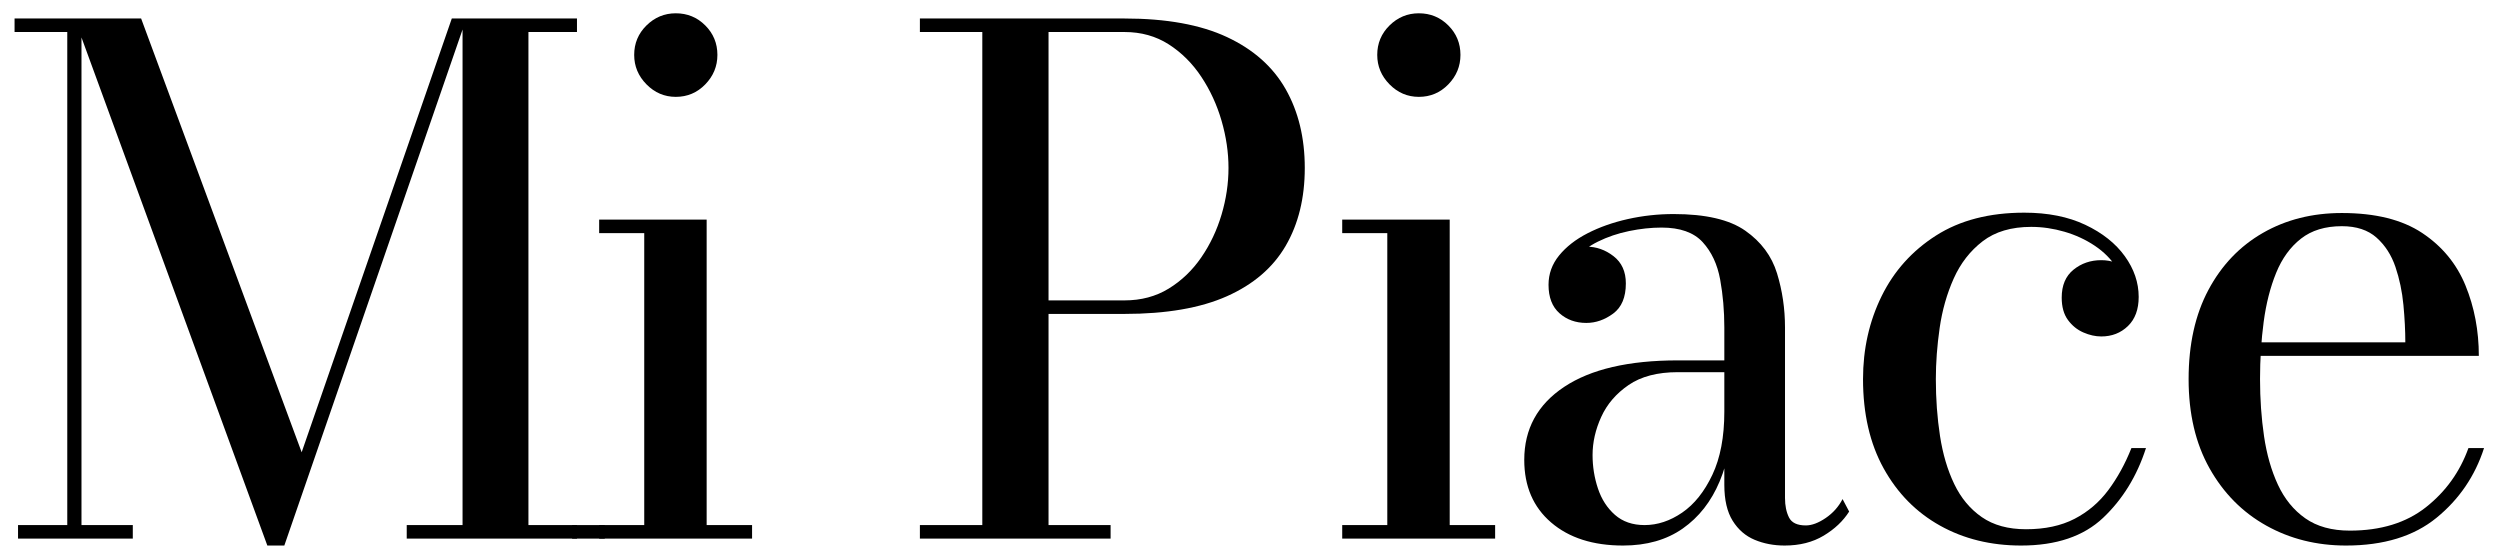
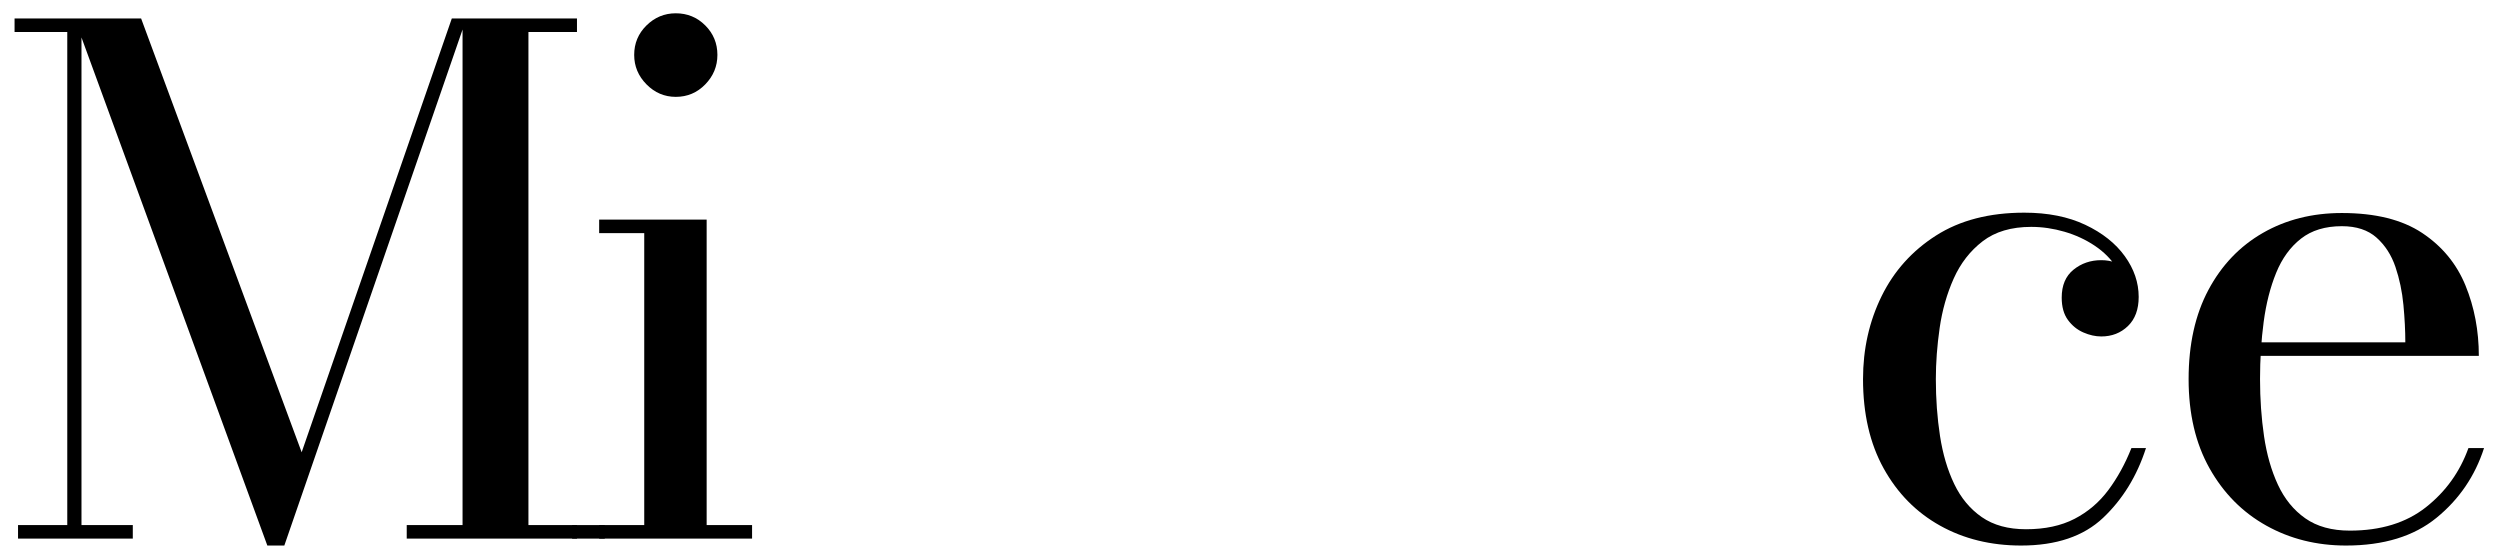
<svg xmlns="http://www.w3.org/2000/svg" version="1.1" id="Capa_1" x="0px" y="0px" width="360.5px" height="78.667px" viewBox="0 0 360.5 78.667" xml:space="preserve">
  <g>
    <path d="M11.75,2.667v73.05h7.4v1.95H2.6v-1.95h7.1v-71.1H2.1v-1.95H11.75z M38.55,78.667l-27.8-76h9.6l23.15,62.55l21.65-62.55 h2.1l-26.25,76H38.55z M83.2,2.667v1.95h-7v71.1h7v1.95H58.65v-1.95h8.05V2.667H83.2z" />
    <path d="M101.899,31.667v44.05h6.55v1.95h-22.05v-1.95h6.5v-42.1h-6.5v-1.95H101.899z M97.45,13.967c-1.634,0-3.042-0.6-4.225-1.8 c-1.184-1.2-1.775-2.616-1.775-4.25c0-1.667,0.591-3.083,1.775-4.25c1.183-1.167,2.591-1.75,4.225-1.75 c1.666,0,3.083,0.583,4.25,1.75c1.166,1.167,1.75,2.583,1.75,4.25c0,1.634-0.584,3.05-1.75,4.25 C100.532,13.367,99.116,13.967,97.45,13.967z" />
-     <path d="M162.149,2.667c6.033,0,10.958,0.892,14.775,2.675c3.816,1.784,6.642,4.292,8.475,7.525c1.833,3.233,2.75,7.017,2.75,11.35 c0,4.334-0.917,8.075-2.75,11.225c-1.833,3.15-4.659,5.575-8.475,7.275c-3.817,1.7-8.742,2.55-14.775,2.55h-10.95v30.45h8.95v1.95 h-27.5v-1.95h9v-71.1h-9v-1.95H162.149z M151.199,43.317h10.95c2.4,0,4.525-0.566,6.375-1.7c1.85-1.133,3.417-2.633,4.7-4.5 c1.283-1.867,2.258-3.925,2.925-6.175c0.667-2.25,1-4.491,1-6.725c0-2.232-0.333-4.5-1-6.8c-0.667-2.3-1.642-4.417-2.925-6.35 c-1.283-1.933-2.85-3.491-4.7-4.675c-1.85-1.183-3.975-1.775-6.375-1.775h-10.95V43.317z" />
-     <path d="M209.048,31.667v44.05h6.55v1.95h-22.05v-1.95h6.5v-42.1h-6.5v-1.95H209.048z M204.598,13.967 c-1.634,0-3.042-0.6-4.225-1.8c-1.184-1.2-1.775-2.616-1.775-4.25c0-1.667,0.591-3.083,1.775-4.25 c1.183-1.167,2.591-1.75,4.225-1.75c1.666,0,3.083,0.583,4.25,1.75c1.166,1.167,1.75,2.583,1.75,4.25c0,1.634-0.584,3.05-1.75,4.25 C207.681,13.367,206.264,13.967,204.598,13.967z" />
-     <path d="M234.048,78.667c-4.333,0-7.792-1.108-10.375-3.325c-2.583-2.216-3.875-5.225-3.875-9.025c0-4.466,1.917-7.975,5.75-10.525 c3.833-2.55,9.3-3.825,16.4-3.825h11.35v1.7h-11.35c-2.934,0-5.3,0.617-7.1,1.85c-1.8,1.233-3.117,2.767-3.95,4.6 c-0.834,1.833-1.25,3.667-1.25,5.5c0,1.667,0.258,3.275,0.775,4.825c0.516,1.55,1.333,2.817,2.45,3.8 c1.117,0.983,2.542,1.475,4.275,1.475c1.866,0,3.675-0.6,5.425-1.8s3.2-3.017,4.35-5.45c1.15-2.433,1.725-5.466,1.725-9.1h1.15 c0,3.8-0.609,7.15-1.825,10.05c-1.217,2.9-2.992,5.167-5.325,6.8C240.314,77.85,237.448,78.667,234.048,78.667z M257.348,78.667 c-1.567,0-3.008-0.275-4.325-0.825c-1.317-0.55-2.375-1.466-3.175-2.75c-0.8-1.283-1.2-3.008-1.2-5.175v-22.7 c0-2.4-0.2-4.7-0.6-6.9c-0.4-2.2-1.242-4-2.525-5.4c-1.284-1.4-3.259-2.1-5.925-2.1c-1.5,0-3.059,0.167-4.675,0.5 c-1.617,0.333-3.117,0.842-4.5,1.525c-1.384,0.684-2.509,1.542-3.375,2.575c-0.867,1.034-1.3,2.25-1.3,3.65h-2.35 c0-1.7,0.558-3.042,1.675-4.025c1.116-0.983,2.341-1.475,3.675-1.475c1.433,0,2.742,0.458,3.925,1.375 c1.183,0.917,1.775,2.225,1.775,3.925c0,2-0.608,3.45-1.825,4.35c-1.217,0.9-2.508,1.35-3.875,1.35c-1.533,0-2.825-0.466-3.875-1.4 c-1.05-0.933-1.575-2.3-1.575-4.1c0-1.566,0.508-2.975,1.525-4.225c1.017-1.25,2.383-2.316,4.1-3.2 c1.716-0.883,3.65-1.566,5.8-2.05c2.15-0.482,4.358-0.725,6.625-0.725c4.6,0,8.042,0.8,10.325,2.4c2.283,1.6,3.808,3.65,4.575,6.15 c0.767,2.5,1.15,5.1,1.15,7.8v24.6c0,1.1,0.191,2.034,0.575,2.8c0.383,0.767,1.191,1.15,2.425,1.15 c0.866,0,1.825-0.358,2.875-1.075c1.05-0.716,1.857-1.625,2.425-2.725l0.95,1.8c-0.867,1.367-2.092,2.525-3.675,3.475 C261.39,78.192,259.515,78.667,257.348,78.667z" />
    <path d="M291.448,78.667c-4.367,0-8.268-0.958-11.7-2.875c-3.434-1.917-6.142-4.667-8.125-8.25 c-1.983-3.583-2.975-7.875-2.975-12.875c0-4.333,0.892-8.316,2.675-11.95c1.783-3.633,4.4-6.55,7.85-8.75 c3.45-2.2,7.691-3.3,12.725-3.3c3.4,0,6.333,0.583,8.8,1.75c2.466,1.167,4.366,2.675,5.7,4.525c1.333,1.85,2,3.809,2,5.875 c0,1.8-0.517,3.2-1.55,4.2c-1.034,1-2.317,1.5-3.85,1.5c-0.833,0-1.692-0.191-2.575-0.575c-0.883-0.383-1.625-0.983-2.225-1.8 c-0.6-0.816-0.9-1.892-0.9-3.225c0-1.767,0.566-3.108,1.7-4.025c1.133-0.917,2.466-1.375,4-1.375c1.433,0,2.675,0.442,3.725,1.325 c1.05,0.884,1.575,2.209,1.575,3.975h-1.9c0-1.566-0.392-2.966-1.175-4.2c-0.784-1.233-1.833-2.292-3.15-3.175 c-1.317-0.883-2.775-1.558-4.375-2.025c-1.6-0.466-3.2-0.7-4.8-0.7c-2.867,0-5.2,0.692-7,2.075c-1.8,1.384-3.192,3.175-4.175,5.375 c-0.984,2.2-1.659,4.575-2.025,7.125c-0.367,2.55-0.55,5.009-0.55,7.375c0,2.867,0.2,5.6,0.6,8.2c0.4,2.6,1.083,4.908,2.05,6.925 c0.967,2.017,2.292,3.608,3.975,4.775c1.683,1.167,3.808,1.75,6.375,1.75c2.733,0,5.066-0.5,7-1.5c1.933-1,3.558-2.383,4.875-4.15 c1.316-1.767,2.425-3.783,3.325-6.05h2.1c-1.3,4.033-3.359,7.383-6.175,10.05C300.456,77.334,296.515,78.667,291.448,78.667z" />
    <path d="M338.297,78.667c-4.234,0-8.067-0.958-11.5-2.875c-3.434-1.917-6.159-4.667-8.175-8.25 c-2.017-3.583-3.025-7.875-3.025-12.875s0.95-9.283,2.85-12.85c1.9-3.566,4.517-6.308,7.85-8.225 c3.333-1.916,7.133-2.875,11.4-2.875c4.833,0,8.691,0.959,11.575,2.875c2.883,1.917,4.966,4.442,6.25,7.575 c1.282,3.134,1.925,6.517,1.925,10.15h-35.1v-1.95h24.5c0-1.667-0.092-3.467-0.275-5.4c-0.184-1.933-0.567-3.758-1.15-5.475 c-0.583-1.717-1.492-3.125-2.725-4.225c-1.233-1.1-2.9-1.65-5-1.65c-2.4,0-4.367,0.6-5.9,1.8c-1.534,1.2-2.725,2.842-3.575,4.925 c-0.85,2.084-1.45,4.442-1.8,7.075c-0.35,2.634-0.525,5.384-0.525,8.25c0,2.867,0.191,5.608,0.575,8.225c0.383,2.617,1.05,4.95,2,7 c0.95,2.05,2.267,3.667,3.95,4.85c1.683,1.184,3.825,1.775,6.425,1.775c4.466,0,8.125-1.125,10.975-3.375s4.892-5.091,6.125-8.525 h2.25c-1.3,4.033-3.583,7.383-6.85,10.05C348.08,77.334,343.729,78.667,338.297,78.667z" />
  </g>
  <rect x="82.5" y="75.717" width="4.708" height="1.95" />
</svg>